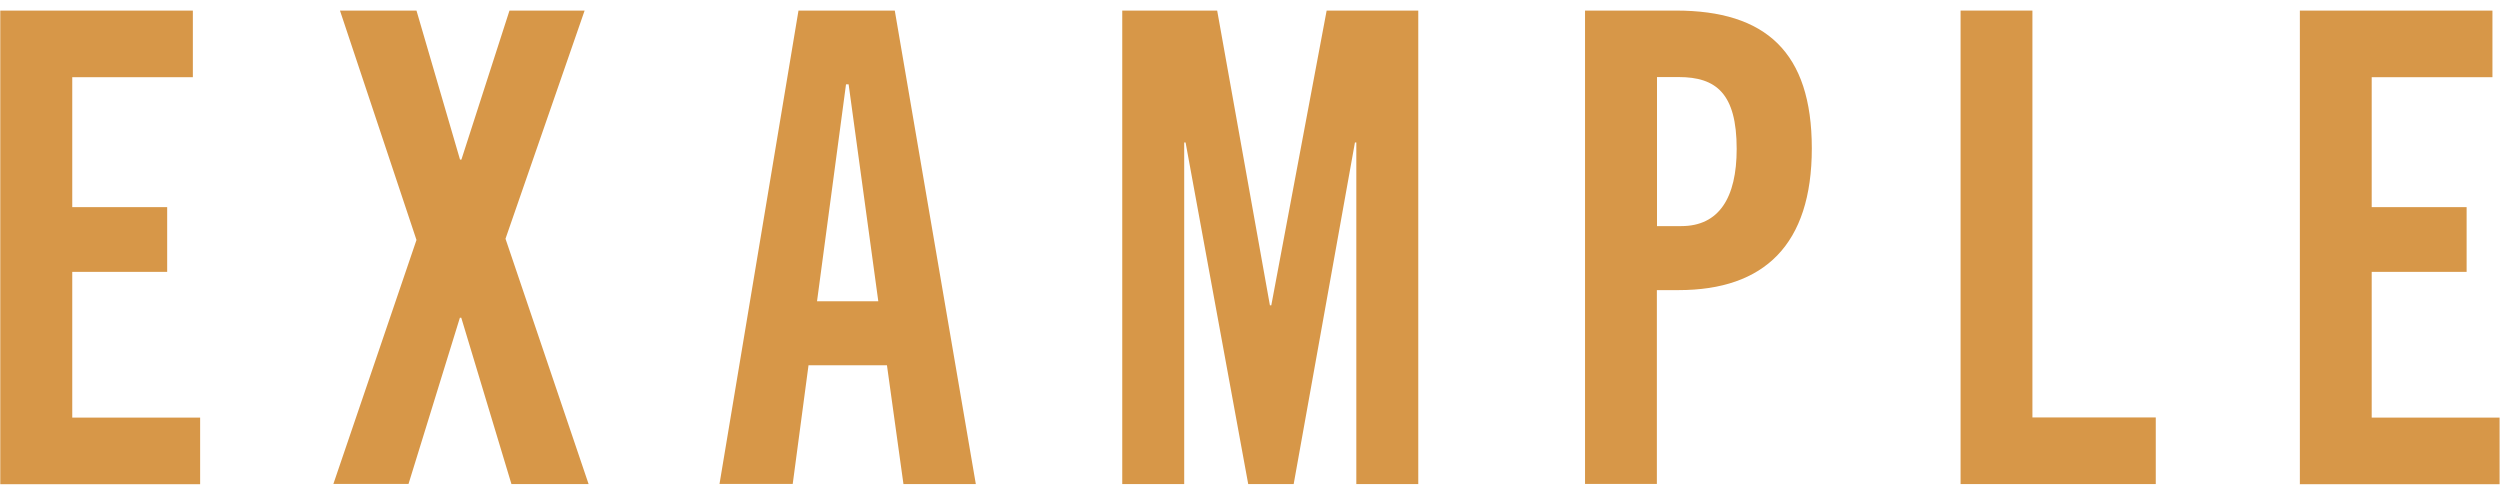
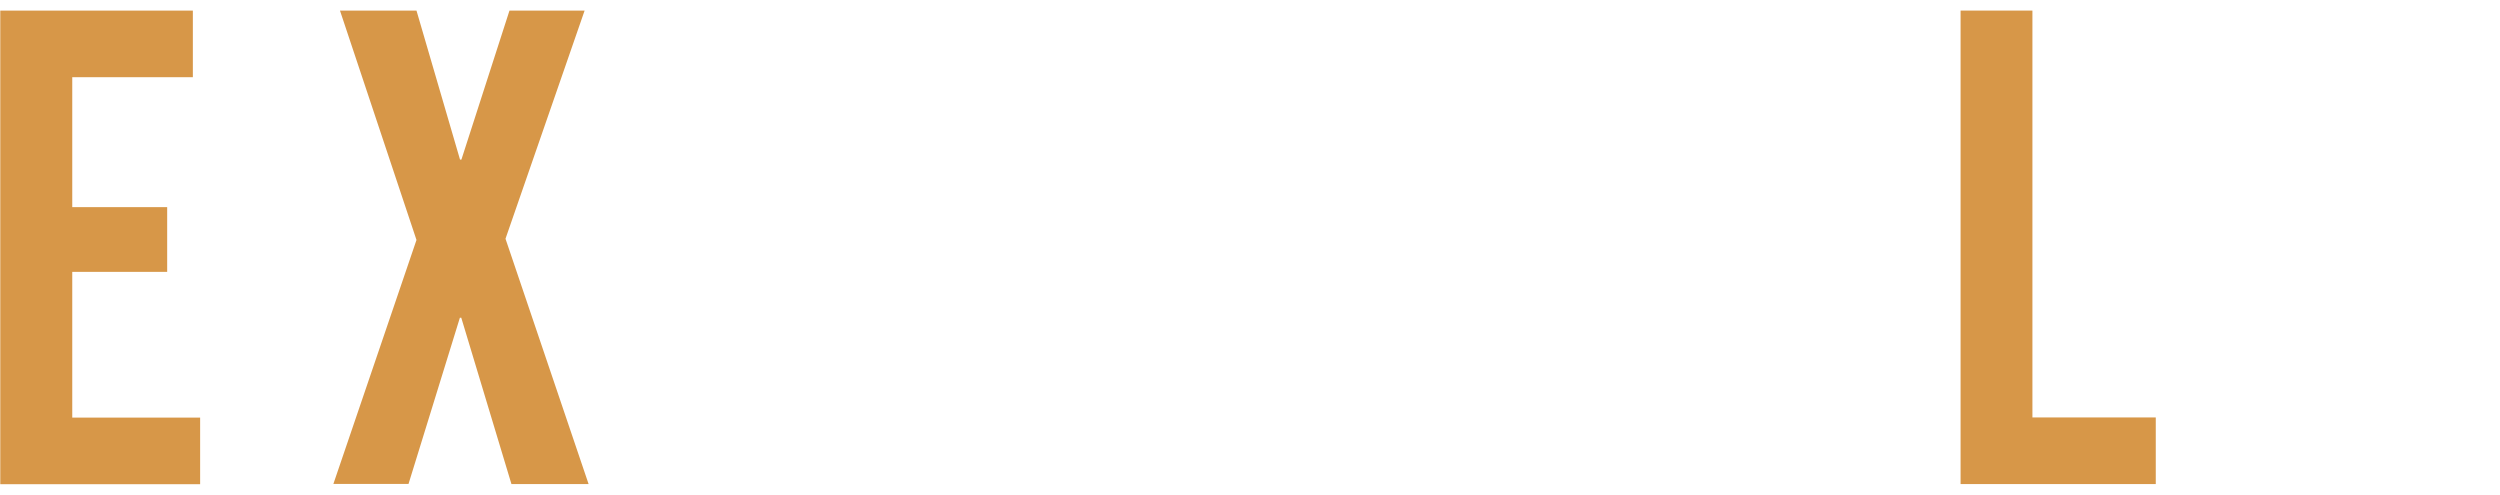
<svg xmlns="http://www.w3.org/2000/svg" width="182" height="36" viewBox="0 0 182 36">
  <path d="m.02,35.23V.77h14.02v4.85H5.26v9.46h6.91v4.71h-6.91v10.61h9.31v4.85H.02Z" style="fill:#d79748" />
  <path d="m37.23,35.23l-3.65-12.1h-.1l-3.74,12.1h-5.47l6.05-17.76L24.75.77h5.57l3.17,10.85h.1l3.5-10.85h5.47l-5.76,16.61,6.05,17.86h-5.62Z" style="fill:#d79748" />
-   <path d="m65.77,35.23l-1.2-8.64h-5.71l-1.15,8.64h-5.33L58.13.77h7.01l5.9,34.47h-5.28Zm-6.29-13.3h4.46l-2.16-15.79h-.19l-2.11,15.79Z" style="fill:#d79748" />
-   <path d="m98.74,35.23V10.37h-.1l-4.46,24.87h-3.31l-4.56-24.87h-.1v24.87h-4.51V.77h6.91l3.84,21.46h.1L96.58.77h6.67v34.47h-4.51Z" style="fill:#d79748" />
-   <path d="m115.39,35.23V.77h6.62c6.53,0,9.89,3.02,9.89,10.03s-3.46,10.32-9.7,10.32h-1.58v14.11h-5.23Zm7.01-18.77c2.74,0,4.03-2.06,4.03-5.62,0-4.03-1.49-5.23-4.22-5.23h-1.58v10.85h1.78Z" style="fill:#d79748" />
  <path d="m142.73,35.23V.77h5.23v29.62h8.98v4.85h-14.21Z" style="fill:#d79748" />
-   <path d="m167.43,35.23V.77h14.02v4.85h-8.79v9.46h6.91v4.71h-6.91v10.61h9.31v4.85h-14.55Z" style="fill:#d79748" />
  <rect width="182" height="36" style="fill:none" />
</svg>